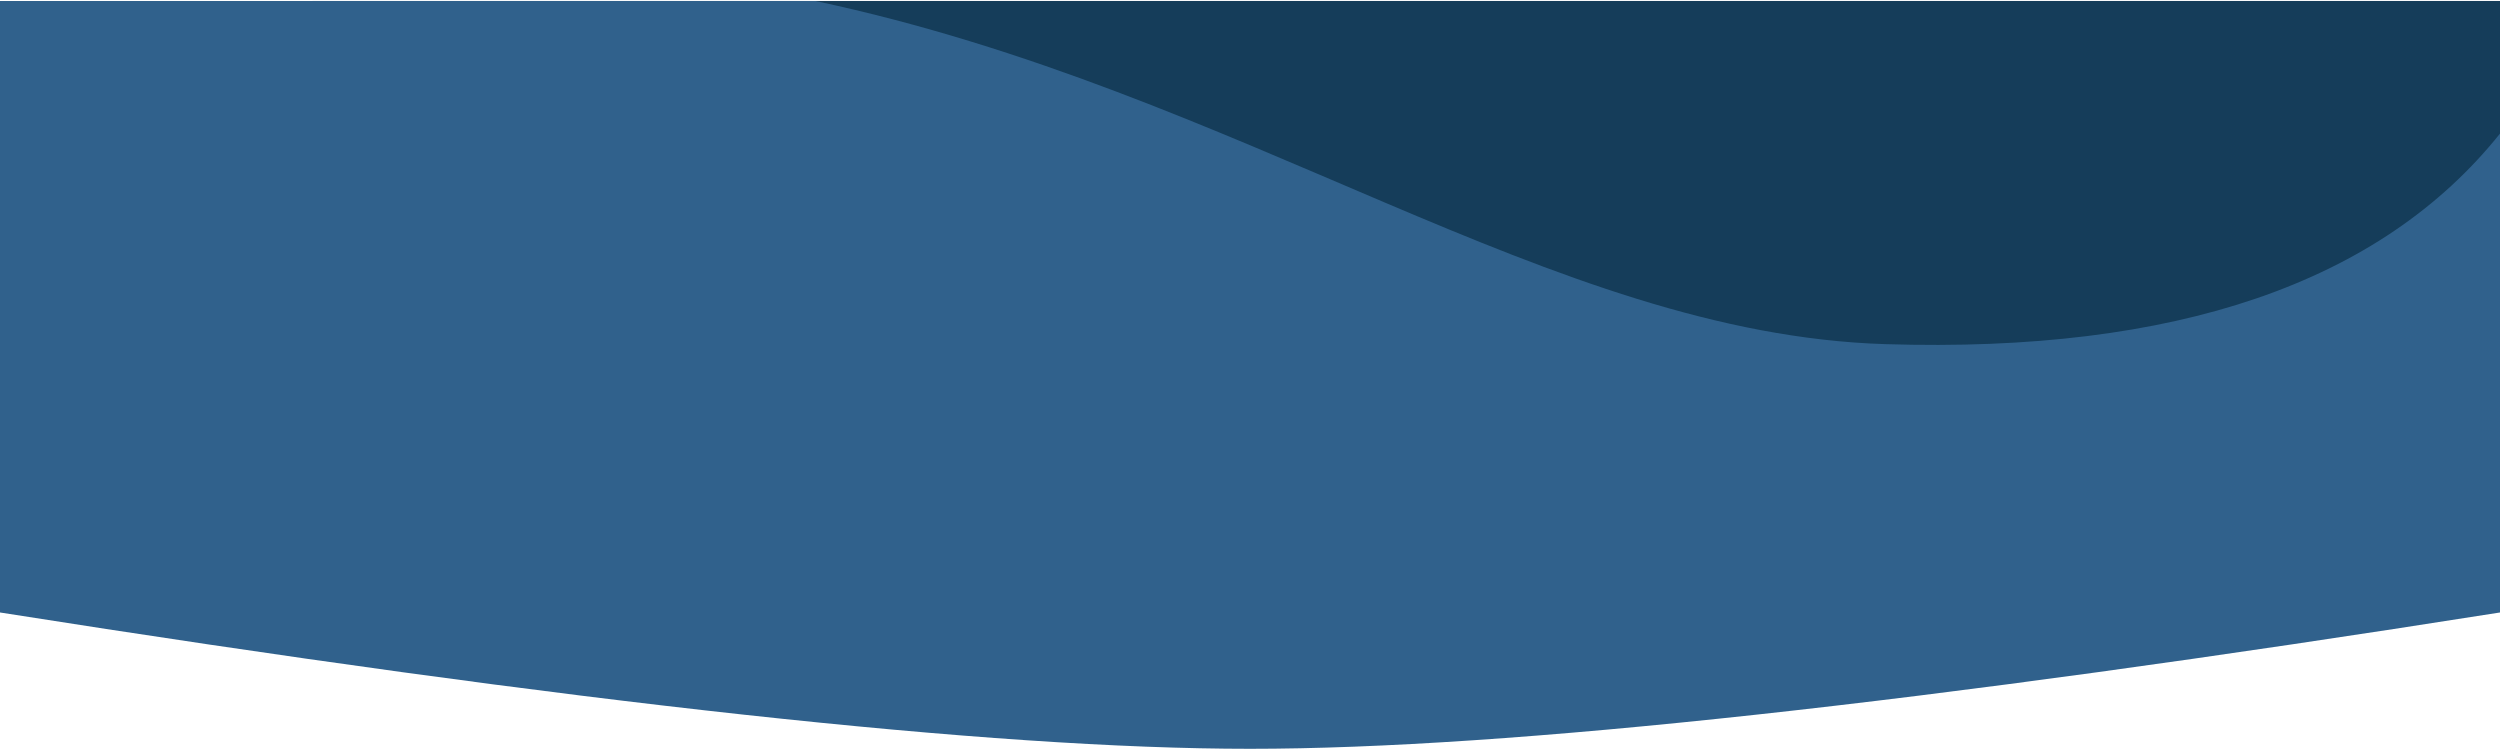
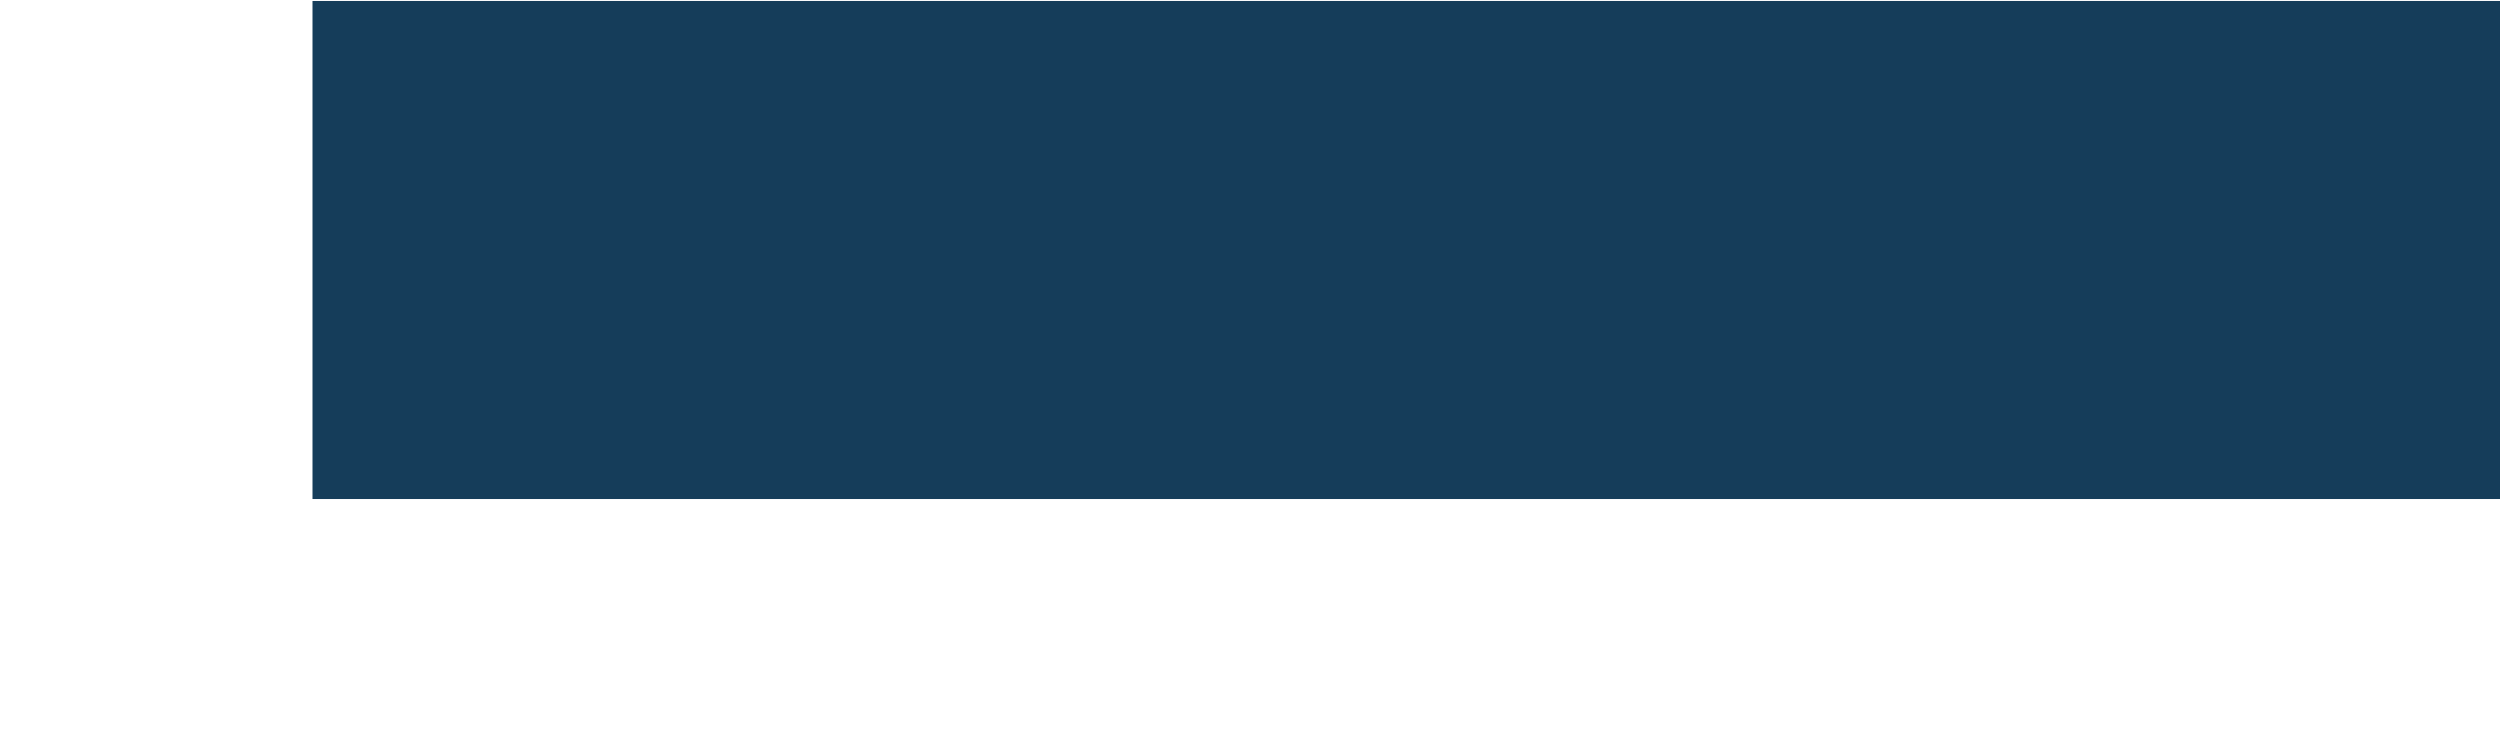
<svg xmlns="http://www.w3.org/2000/svg" xmlns:xlink="http://www.w3.org/1999/xlink" width="2560px" height="767px" viewBox="0 0 2560 767" version="1.1">
  <title>Wave</title>
  <desc>Created with Sketch.</desc>
  <defs>
-     <path d="M834.888,0.992 C1273.083,94.11 1587.731,341.647 1930.365,352.402 C2227.698,361.735 2437.577,289.867 2560,136.797 L2560,136.797 L2560,627.175 C1970.635,720.241 1543.969,766.773 1280,766.773 C1016.031,766.773 589.365,720.241 0,627.175 L0,627.175 L0,1 L0,1 Z" id="path-1" />
-   </defs>
+     </defs>
  <g id="Join-us" stroke="none" stroke-width="1" fill="none" fill-rule="evenodd">
    <g id="Group-8">
      <g id="Wave">
        <rect id="Rectangle" fill="#153D5A" fill-rule="nonzero" x="320" y="1" width="2240" height="510" />
        <mask id="mask-2" fill="white">
          <use xlink:href="#path-1" />
        </mask>
        <use id="New_Wave" fill="#30618C" fill-rule="nonzero" xlink:href="#path-1" />
      </g>
    </g>
  </g>
</svg>